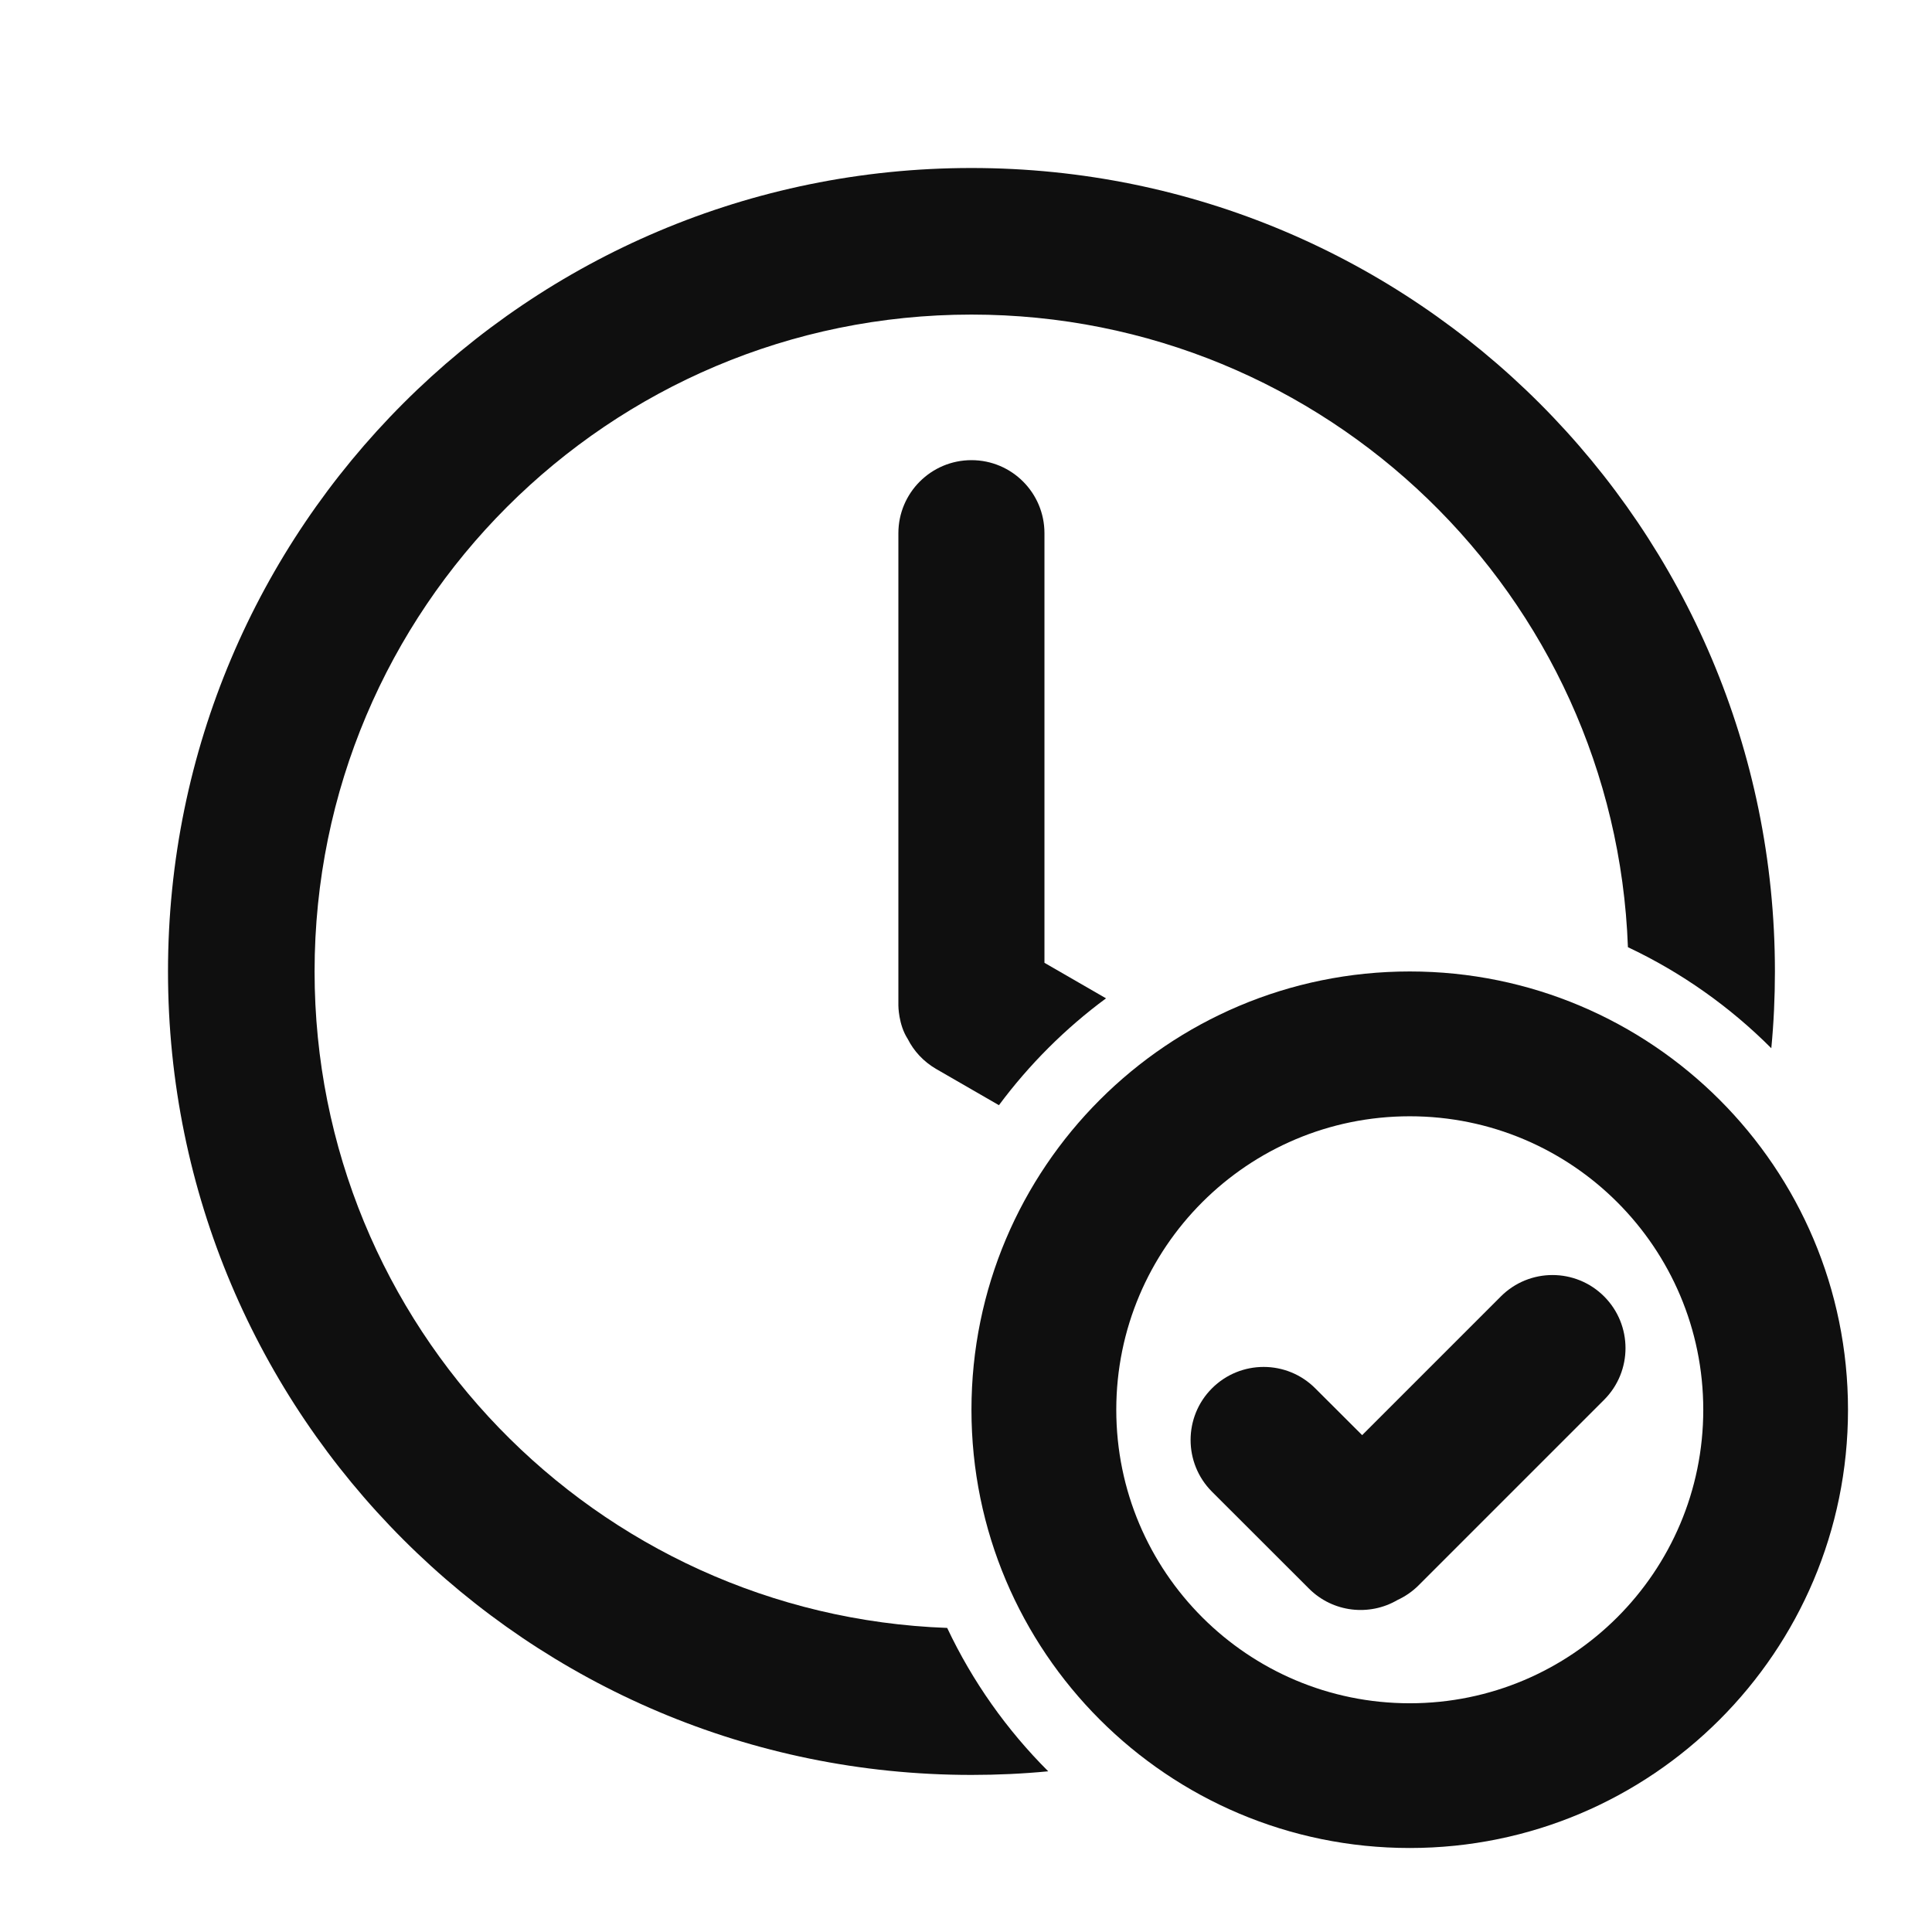
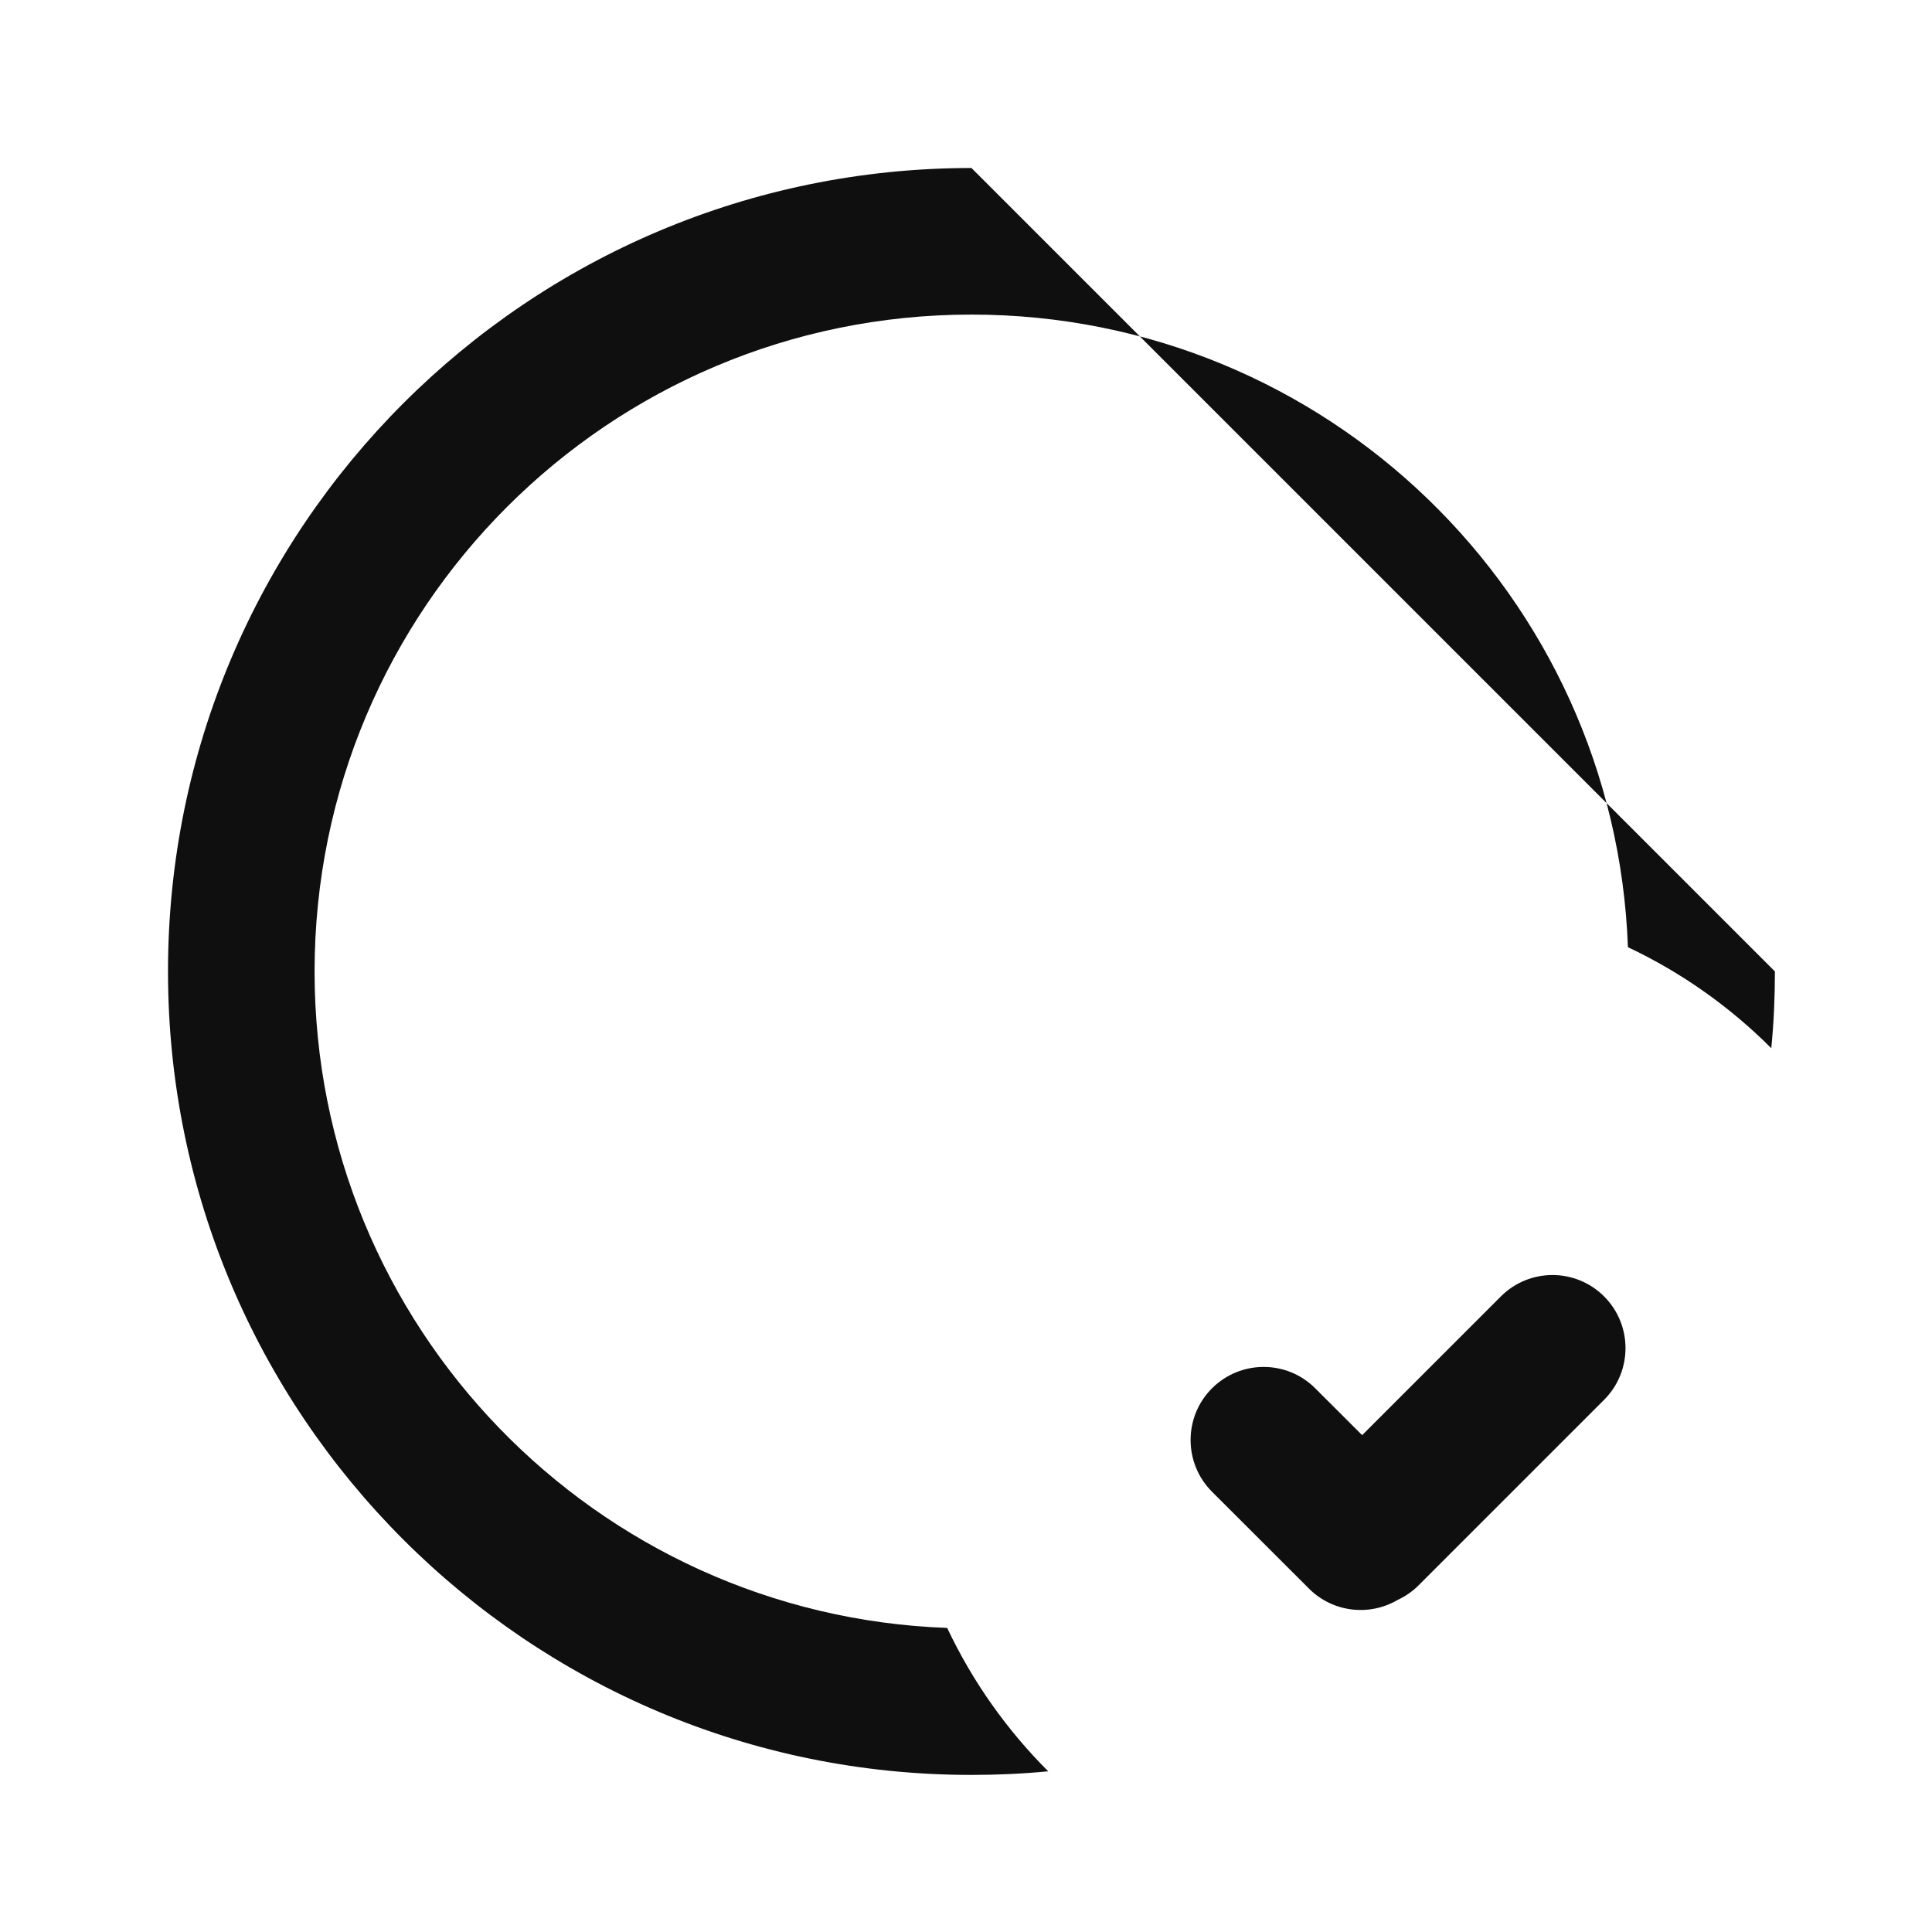
<svg xmlns="http://www.w3.org/2000/svg" width="23" height="23" viewBox="0 0 23 23" fill="none">
-   <path d="M21.13 11.565C21.13 11.873 21.116 12.178 21.087 12.479C20.595 11.986 20.018 11.577 19.38 11.276C19.228 7.091 15.787 3.745 11.565 3.745C7.246 3.745 3.745 7.246 3.745 11.565C3.745 15.787 7.091 19.228 11.276 19.38C11.577 20.018 11.986 20.595 12.479 21.087C12.178 21.116 11.873 21.13 11.565 21.13C6.282 21.13 2 16.848 2 11.565C2 6.282 6.282 2 11.565 2C16.848 2 21.13 6.282 21.13 11.565Z" fill="#0F0F0F" />
-   <path d="M12.434 11.462L13.167 11.885C12.682 12.243 12.252 12.673 11.892 13.157L11.145 12.726C10.994 12.638 10.879 12.513 10.806 12.368C10.695 12.197 10.695 11.971 10.695 11.971V6.348C10.695 5.867 11.085 5.478 11.565 5.478C12.045 5.478 12.434 5.867 12.434 6.348V11.462Z" fill="#0F0F0F" />
+   <path d="M21.13 11.565C21.13 11.873 21.116 12.178 21.087 12.479C20.595 11.986 20.018 11.577 19.38 11.276C19.228 7.091 15.787 3.745 11.565 3.745C7.246 3.745 3.745 7.246 3.745 11.565C3.745 15.787 7.091 19.228 11.276 19.38C11.577 20.018 11.986 20.595 12.479 21.087C12.178 21.116 11.873 21.13 11.565 21.13C6.282 21.13 2 16.848 2 11.565C2 6.282 6.282 2 11.565 2Z" fill="#0F0F0F" />
  <path d="M14.428 16.528C14.768 16.188 15.319 16.188 15.658 16.528L16.216 17.085L17.867 15.434C18.207 15.094 18.757 15.094 19.097 15.434C19.436 15.774 19.436 16.324 19.097 16.664L16.888 18.873C16.813 18.948 16.727 19.006 16.636 19.048C16.303 19.243 15.868 19.197 15.583 18.912L14.428 17.758C14.089 17.418 14.089 16.867 14.428 16.528Z" fill="#0F0F0F" />
-   <path fill-rule="evenodd" clip-rule="evenodd" d="M16.783 22C19.664 22 22 19.664 22 16.783C22 13.901 19.664 11.565 16.783 11.565C13.901 11.565 11.565 13.901 11.565 16.783C11.565 19.664 13.901 22 16.783 22ZM16.783 20.277C14.853 20.277 13.289 18.712 13.289 16.783C13.289 14.853 14.853 13.289 16.783 13.289C18.712 13.289 20.277 14.853 20.277 16.783C20.277 18.712 18.712 20.277 16.783 20.277Z" fill="#0F0F0F" />
</svg>